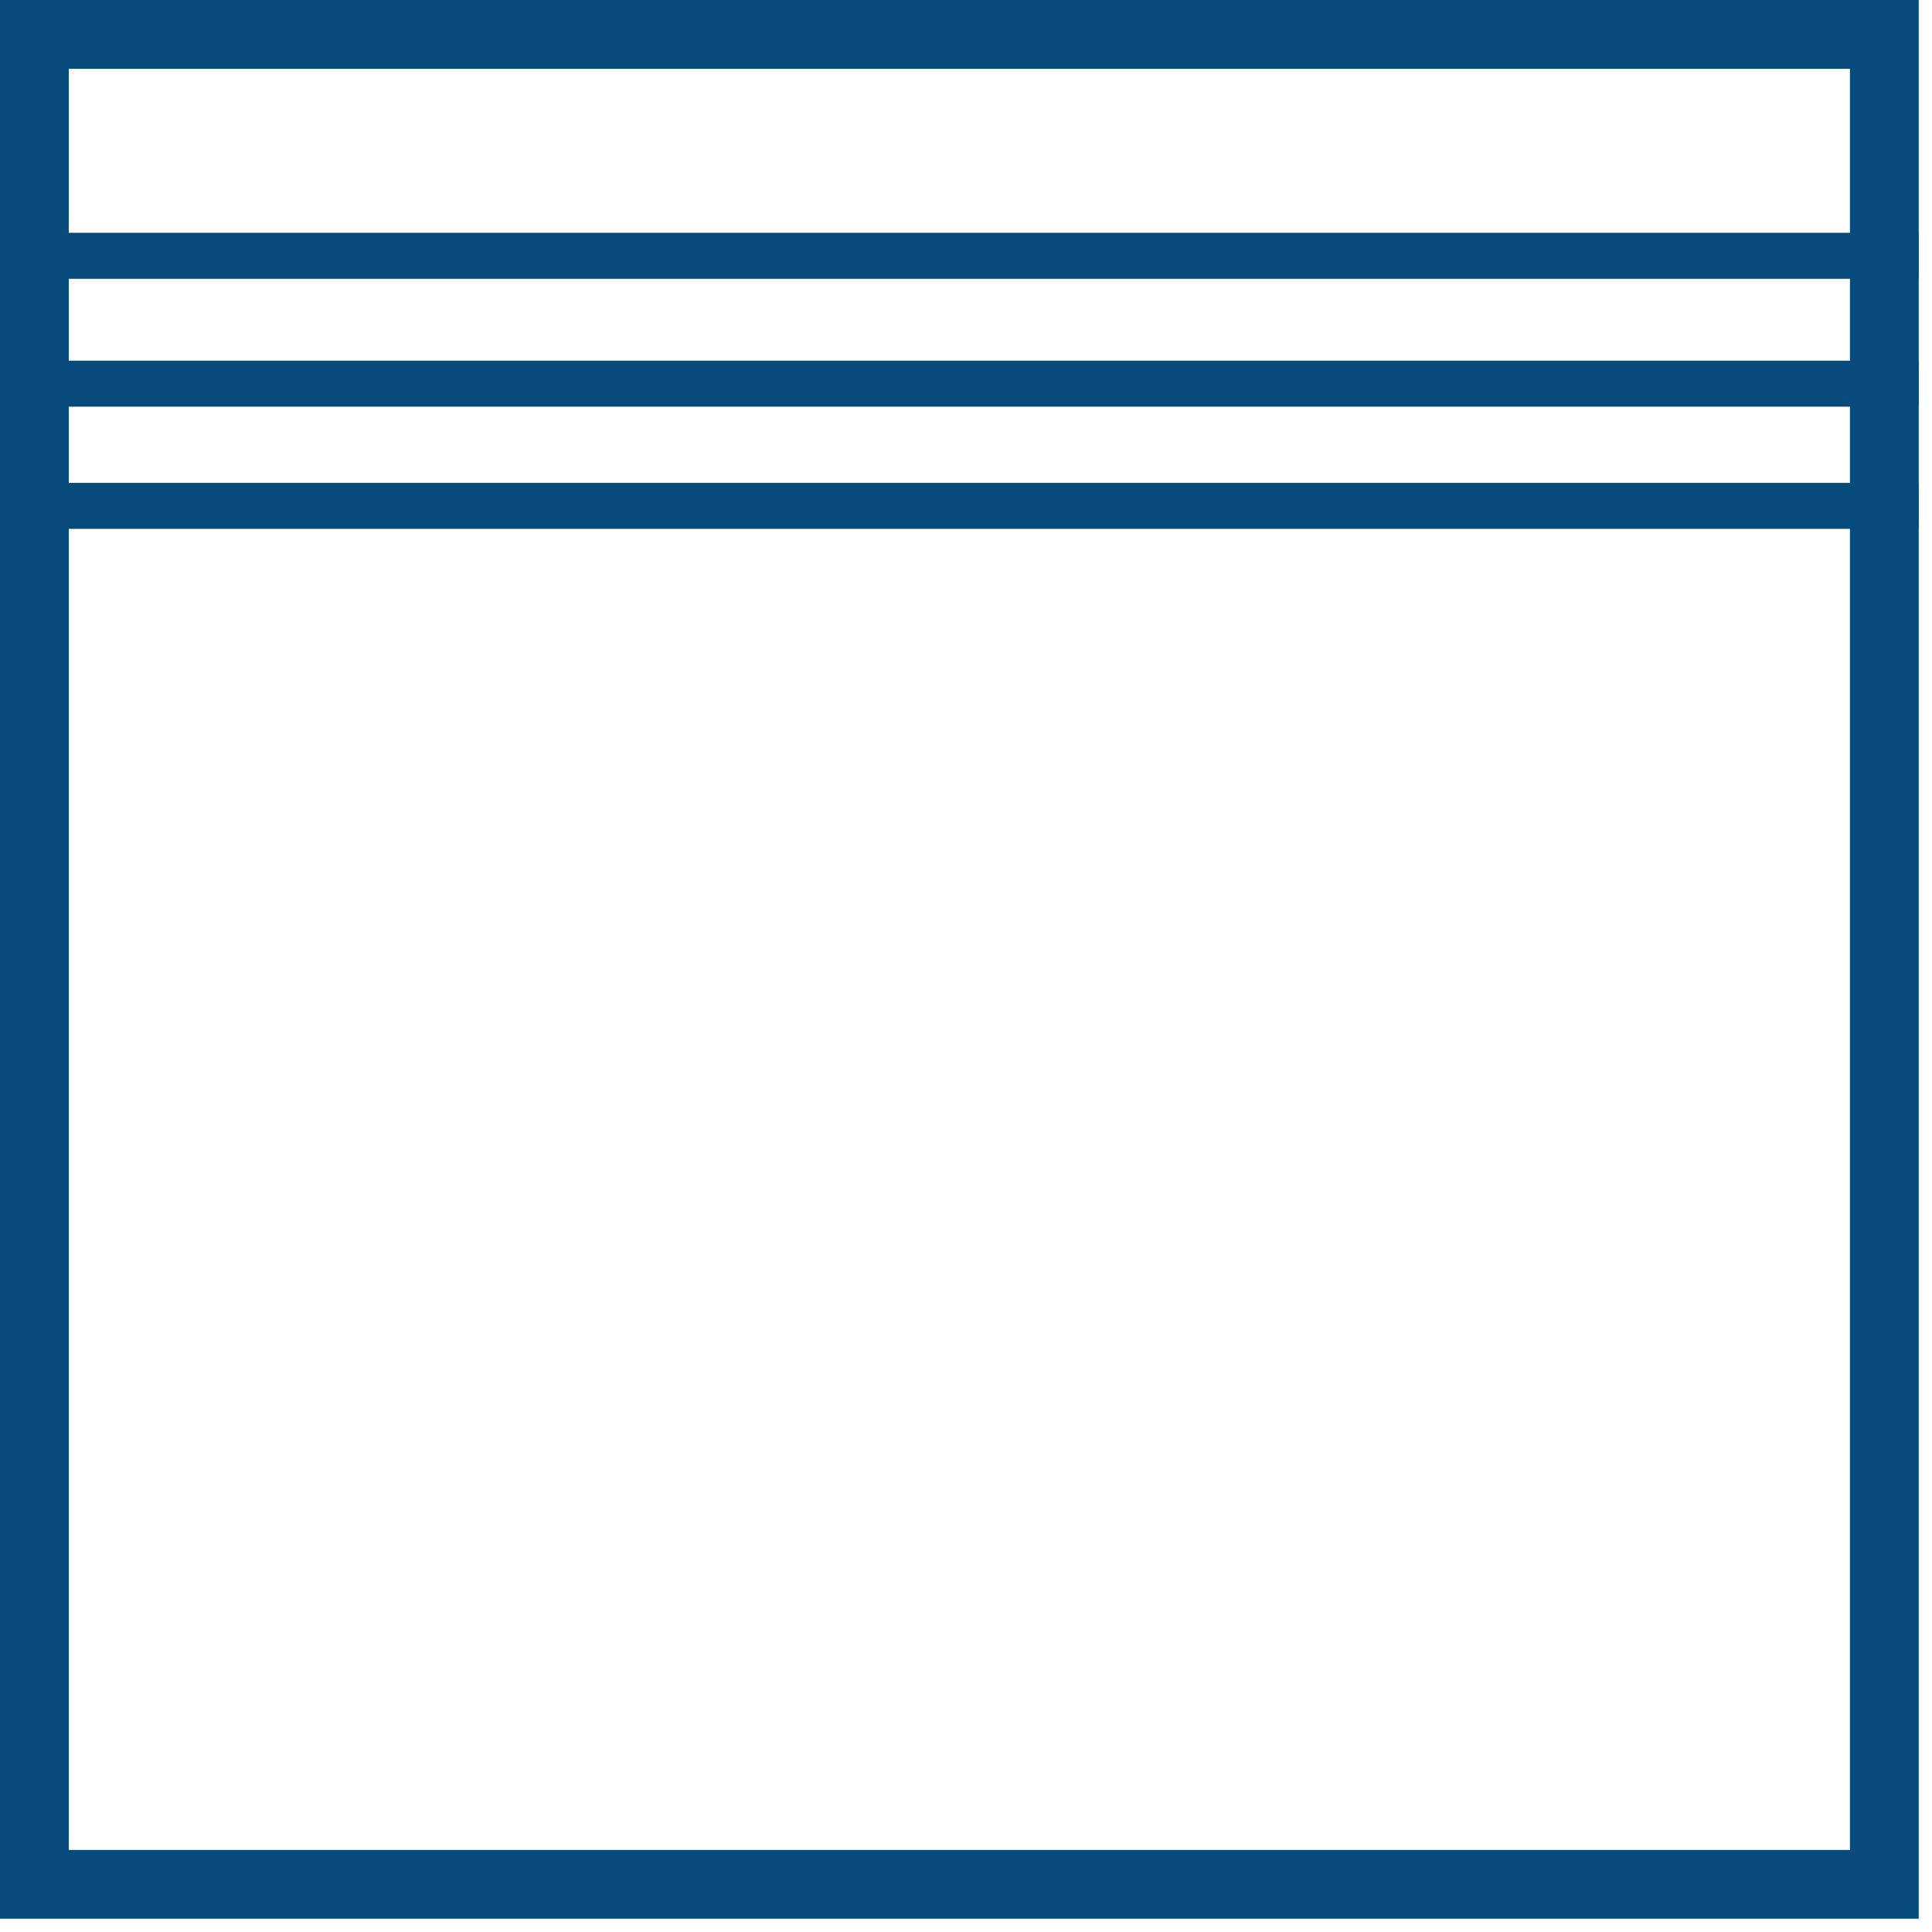
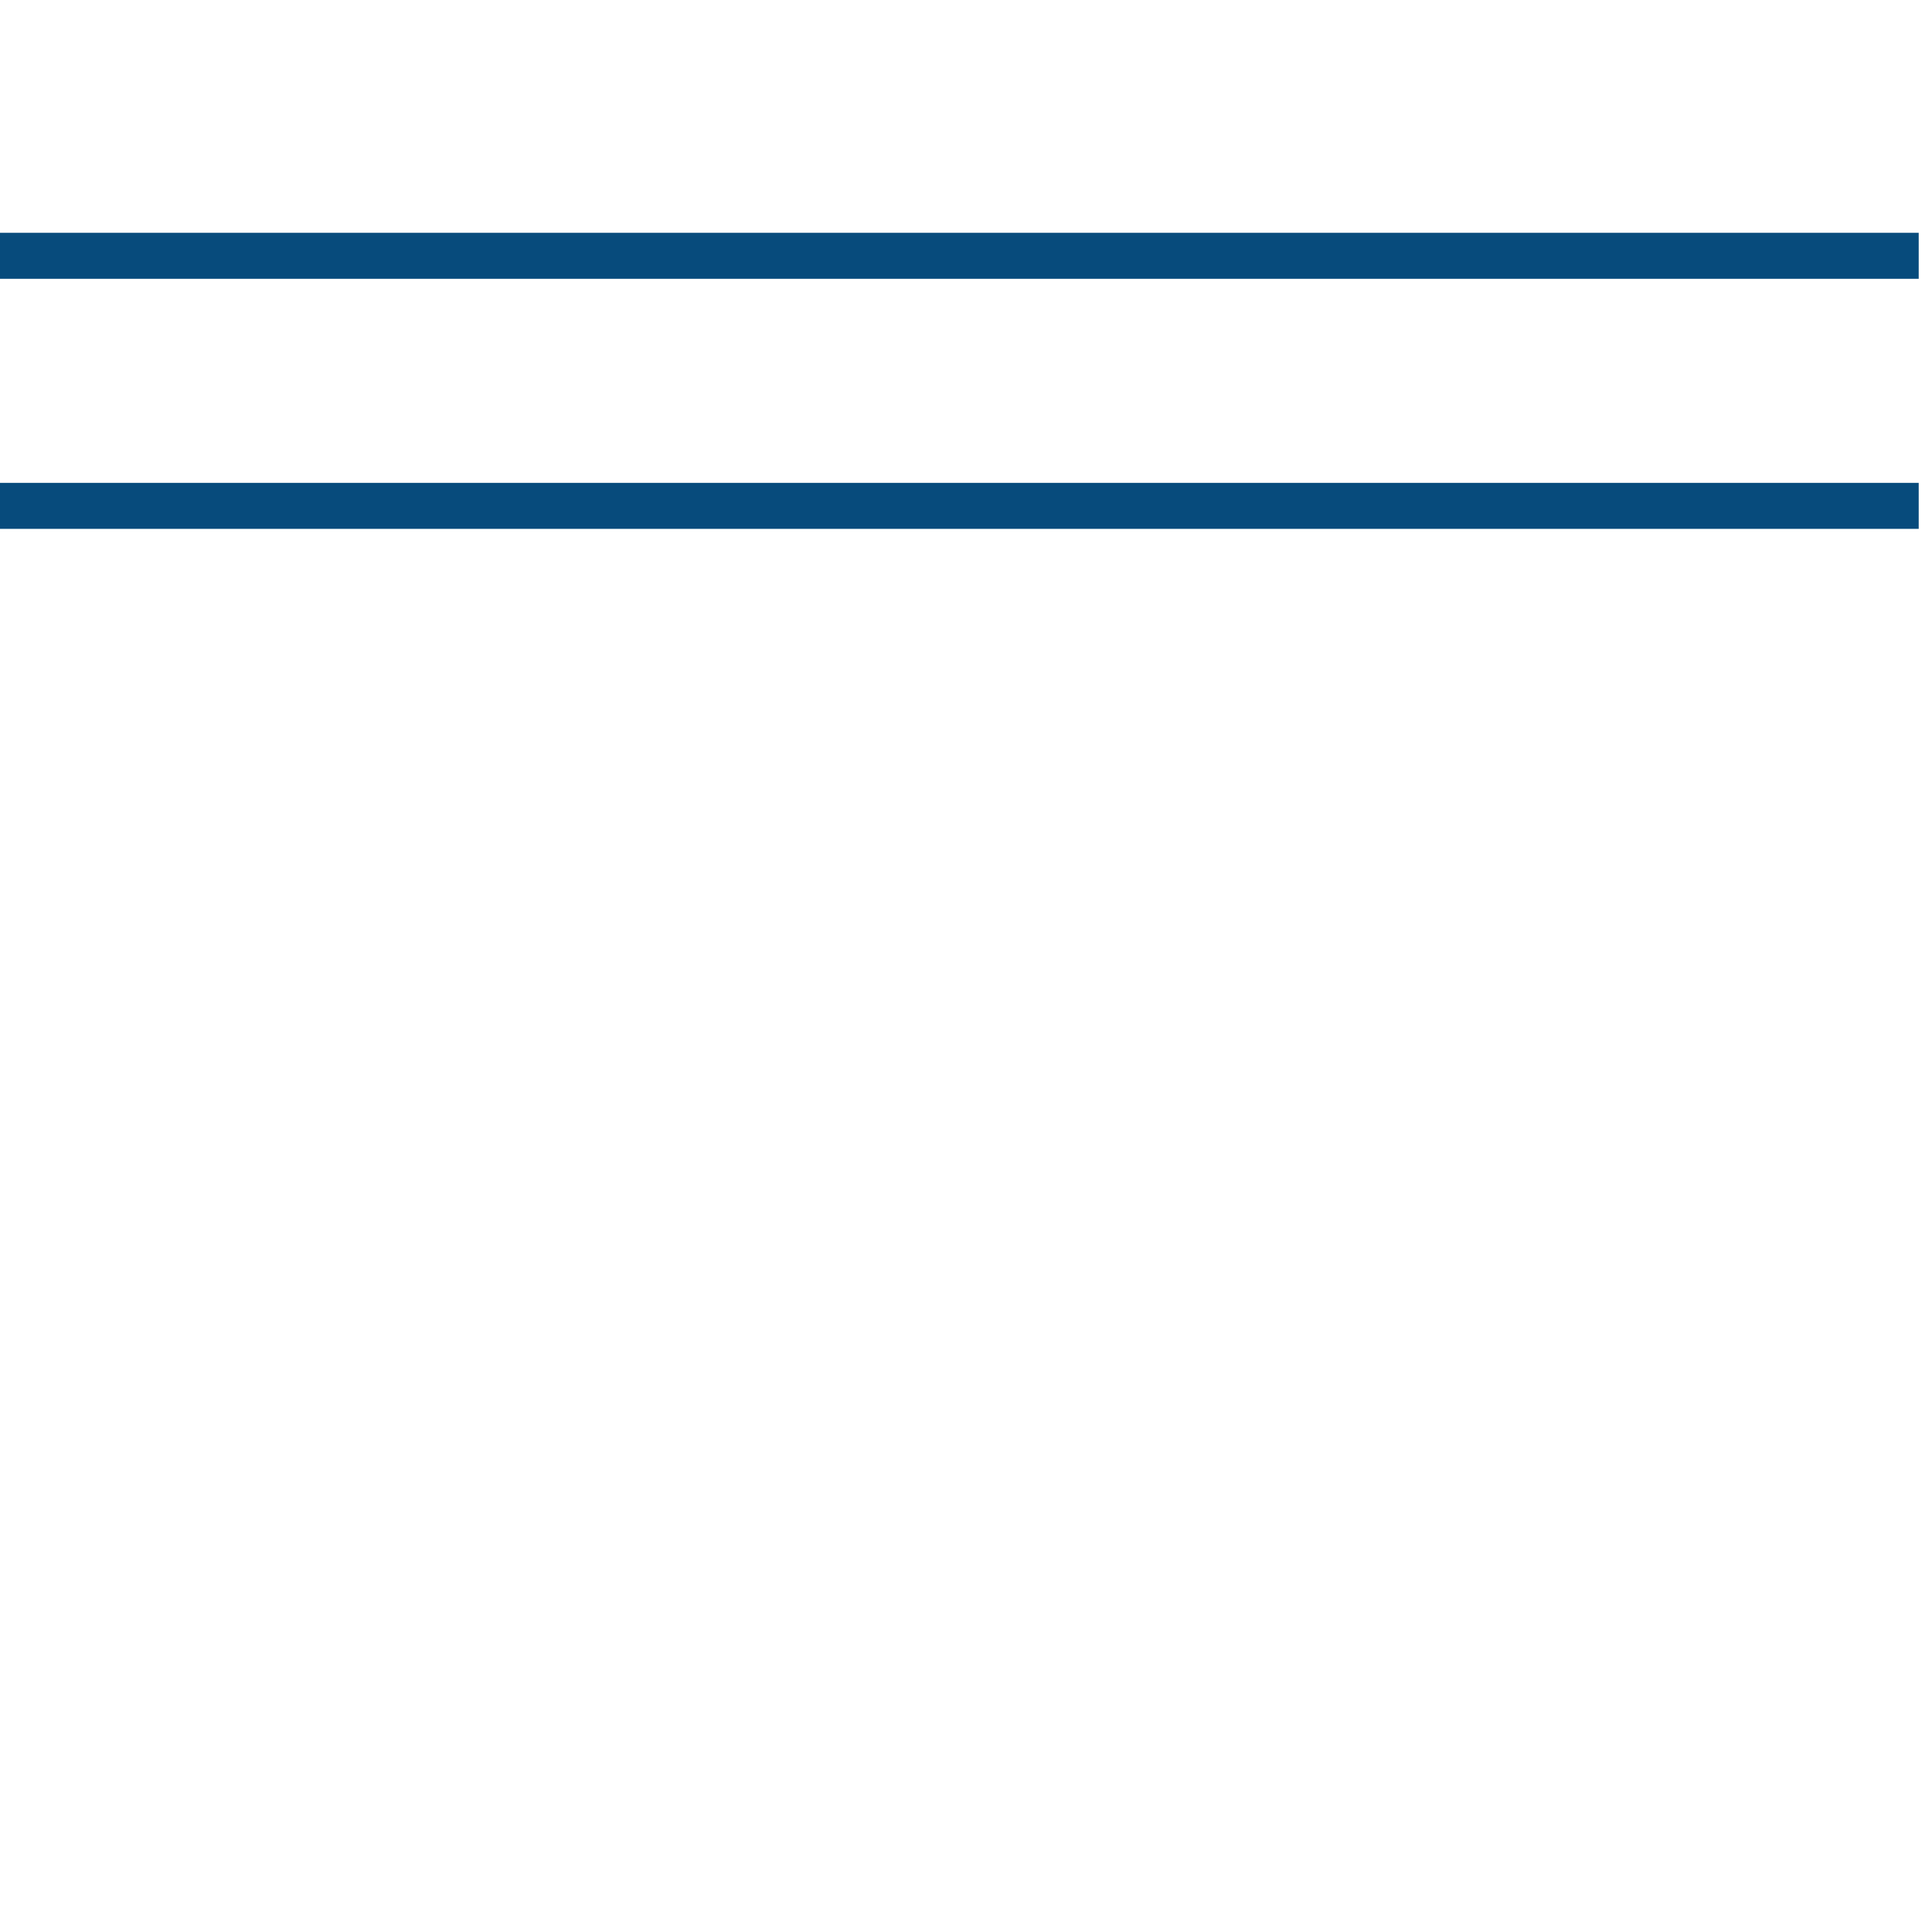
<svg xmlns="http://www.w3.org/2000/svg" width="126" height="126" viewBox="0 0 126 126" fill="none">
-   <path d="M120.649 4.485V120.649H4.485V4.485H120.649ZM125.133 0H0V125.133H125.133V0Z" fill="#074B7C" />
  <path d="M0 32.991H125.133" stroke="#074B7C" stroke-width="3" stroke-miterlimit="10" />
-   <path d="M0 25.023H125.133" stroke="#074B7C" stroke-width="3" stroke-miterlimit="10" />
  <path d="M0 16.683H125.133" stroke="#074B7C" stroke-width="3" stroke-miterlimit="10" />
</svg>